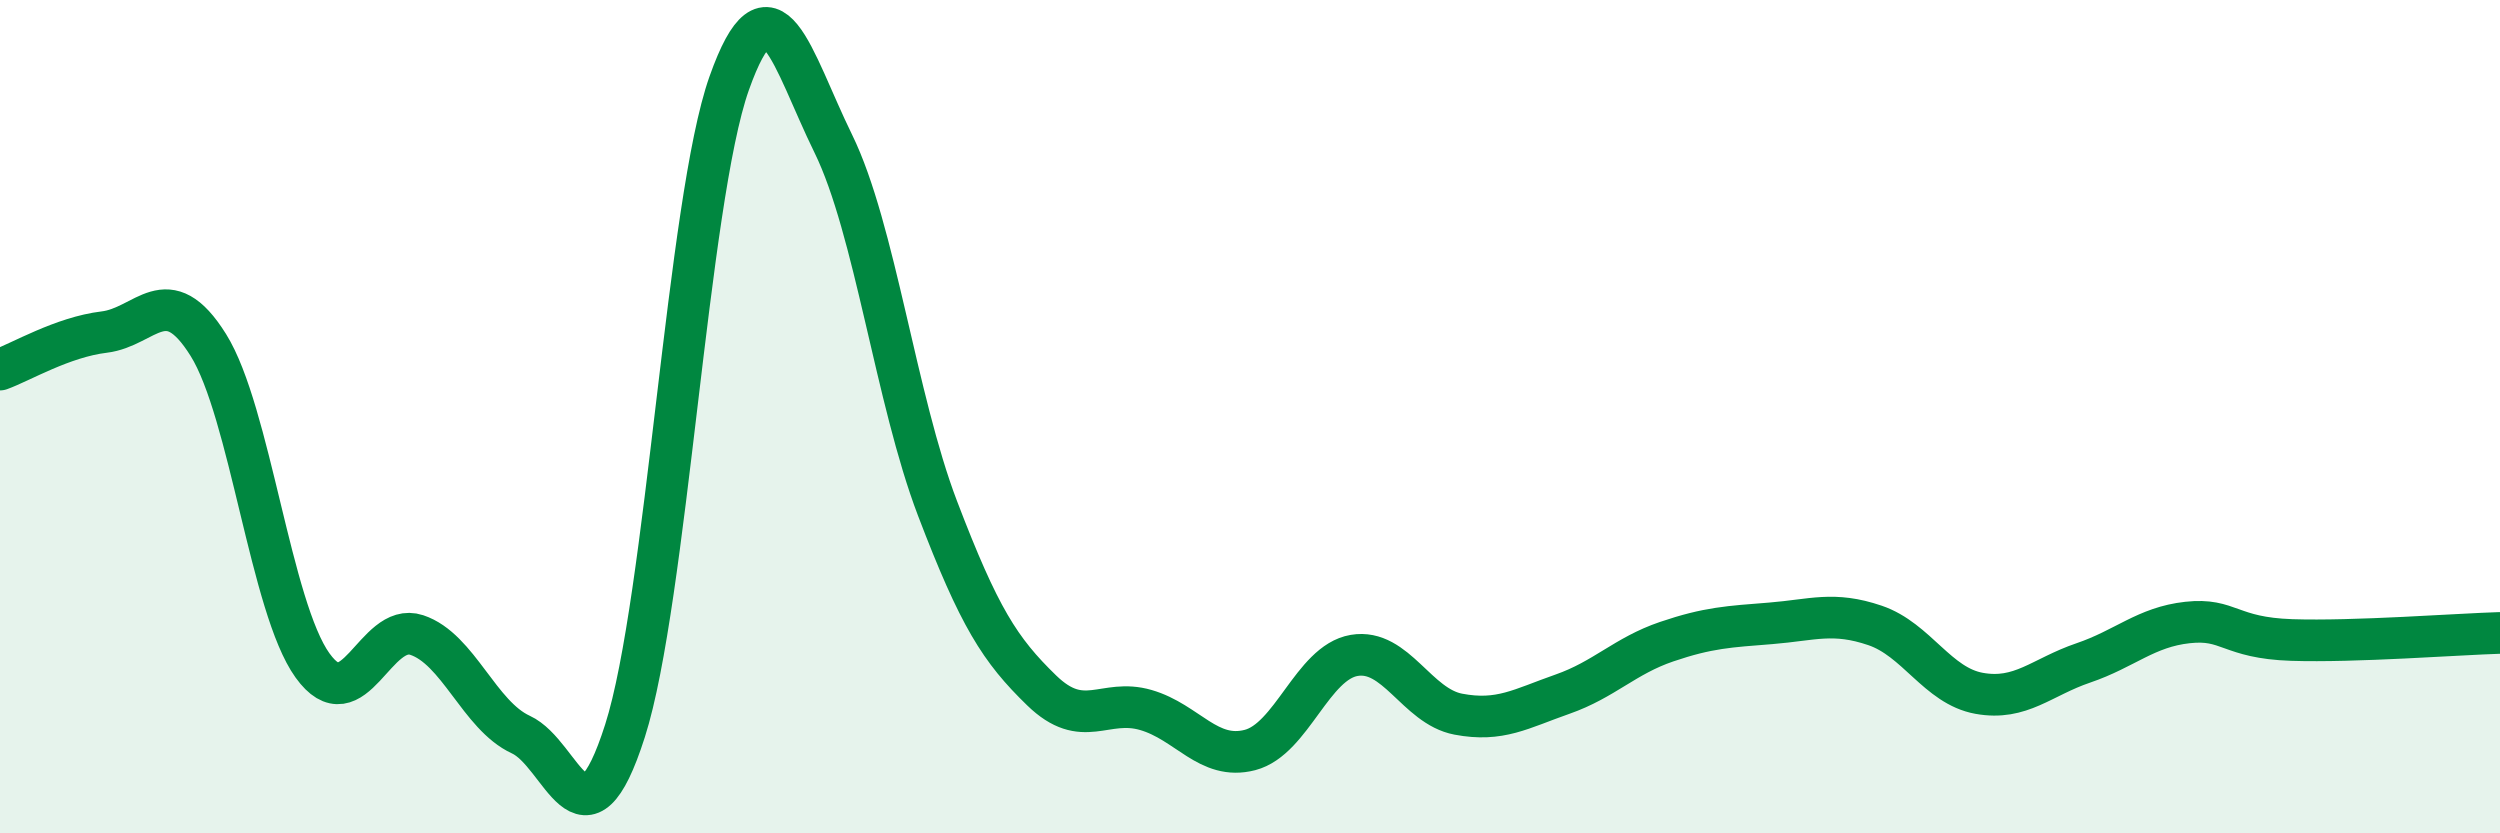
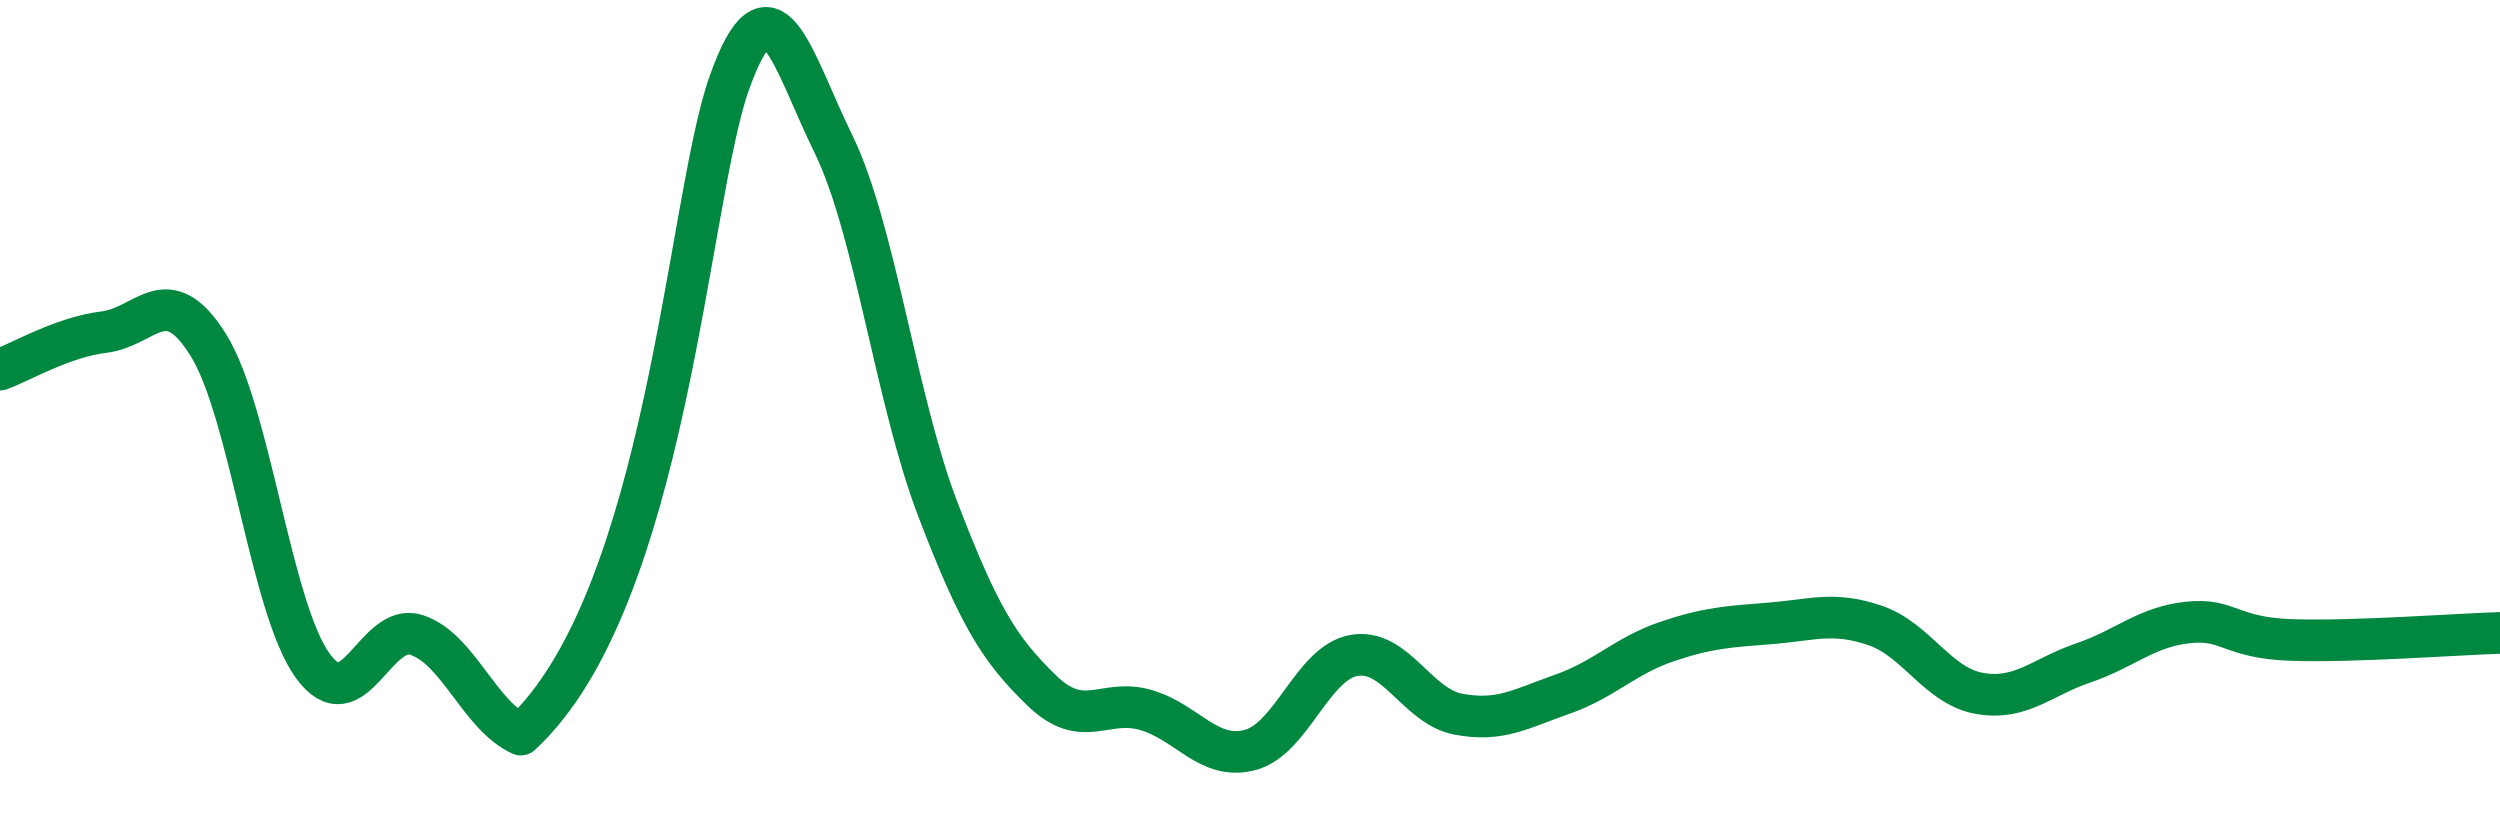
<svg xmlns="http://www.w3.org/2000/svg" width="60" height="20" viewBox="0 0 60 20">
-   <path d="M 0,8.87 C 0.5,8.69 1.5,8.09 2.5,7.97 C 3.5,7.85 4,6.68 5,8.28 C 6,9.88 6.5,14.58 7.5,15.97 C 8.5,17.36 9,14.91 10,15.24 C 11,15.57 11.5,17.17 12.5,17.63 C 13.5,18.09 14,20.67 15,17.54 C 16,14.41 16.5,4.82 17.5,2 C 18.5,-0.82 19,1.41 20,3.45 C 21,5.49 21.5,9.58 22.5,12.2 C 23.5,14.82 24,15.6 25,16.57 C 26,17.54 26.5,16.75 27.5,17.04 C 28.5,17.33 29,18.26 30,18 C 31,17.74 31.5,15.9 32.5,15.73 C 33.5,15.56 34,16.95 35,17.14 C 36,17.33 36.5,17.01 37.5,16.66 C 38.5,16.31 39,15.74 40,15.4 C 41,15.06 41.5,15.04 42.5,14.96 C 43.5,14.88 44,14.67 45,15.01 C 46,15.35 46.5,16.46 47.5,16.64 C 48.5,16.82 49,16.25 50,15.91 C 51,15.57 51.5,15.05 52.5,14.94 C 53.5,14.83 53.5,15.31 55,15.36 C 56.5,15.41 59,15.22 60,15.19L60 20L0 20Z" fill="#008740" opacity="0.1" stroke-linecap="round" stroke-linejoin="round" />
-   <path d="M 0,8.87 C 0.5,8.69 1.5,8.09 2.5,7.97 C 3.5,7.85 4,6.68 5,8.28 C 6,9.88 6.5,14.58 7.5,15.97 C 8.5,17.36 9,14.91 10,15.24 C 11,15.57 11.5,17.17 12.5,17.63 C 13.5,18.09 14,20.67 15,17.54 C 16,14.41 16.5,4.82 17.5,2 C 18.5,-0.82 19,1.41 20,3.45 C 21,5.49 21.5,9.58 22.5,12.2 C 23.5,14.82 24,15.6 25,16.57 C 26,17.54 26.5,16.75 27.5,17.04 C 28.5,17.33 29,18.26 30,18 C 31,17.74 31.5,15.9 32.5,15.73 C 33.5,15.56 34,16.95 35,17.14 C 36,17.33 36.5,17.01 37.5,16.66 C 38.5,16.31 39,15.74 40,15.4 C 41,15.06 41.5,15.04 42.5,14.96 C 43.5,14.88 44,14.67 45,15.01 C 46,15.35 46.5,16.46 47.5,16.64 C 48.5,16.82 49,16.25 50,15.91 C 51,15.57 51.5,15.05 52.5,14.94 C 53.5,14.83 53.5,15.31 55,15.36 C 56.5,15.41 59,15.22 60,15.19" stroke="#008740" stroke-width="1" fill="none" stroke-linecap="round" stroke-linejoin="round" />
+   <path d="M 0,8.87 C 0.5,8.69 1.5,8.09 2.5,7.97 C 3.5,7.85 4,6.68 5,8.28 C 6,9.88 6.5,14.58 7.5,15.97 C 8.5,17.36 9,14.91 10,15.24 C 11,15.57 11.5,17.17 12.5,17.63 C 16,14.41 16.5,4.82 17.5,2 C 18.5,-0.82 19,1.41 20,3.45 C 21,5.49 21.5,9.58 22.5,12.2 C 23.5,14.82 24,15.6 25,16.57 C 26,17.54 26.5,16.75 27.5,17.04 C 28.5,17.33 29,18.26 30,18 C 31,17.74 31.5,15.9 32.5,15.73 C 33.5,15.56 34,16.95 35,17.14 C 36,17.33 36.5,17.01 37.5,16.66 C 38.5,16.31 39,15.74 40,15.4 C 41,15.06 41.5,15.04 42.5,14.96 C 43.5,14.88 44,14.67 45,15.01 C 46,15.35 46.5,16.46 47.5,16.64 C 48.5,16.82 49,16.25 50,15.91 C 51,15.57 51.5,15.05 52.5,14.94 C 53.5,14.83 53.5,15.31 55,15.36 C 56.5,15.41 59,15.22 60,15.19" stroke="#008740" stroke-width="1" fill="none" stroke-linecap="round" stroke-linejoin="round" />
</svg>